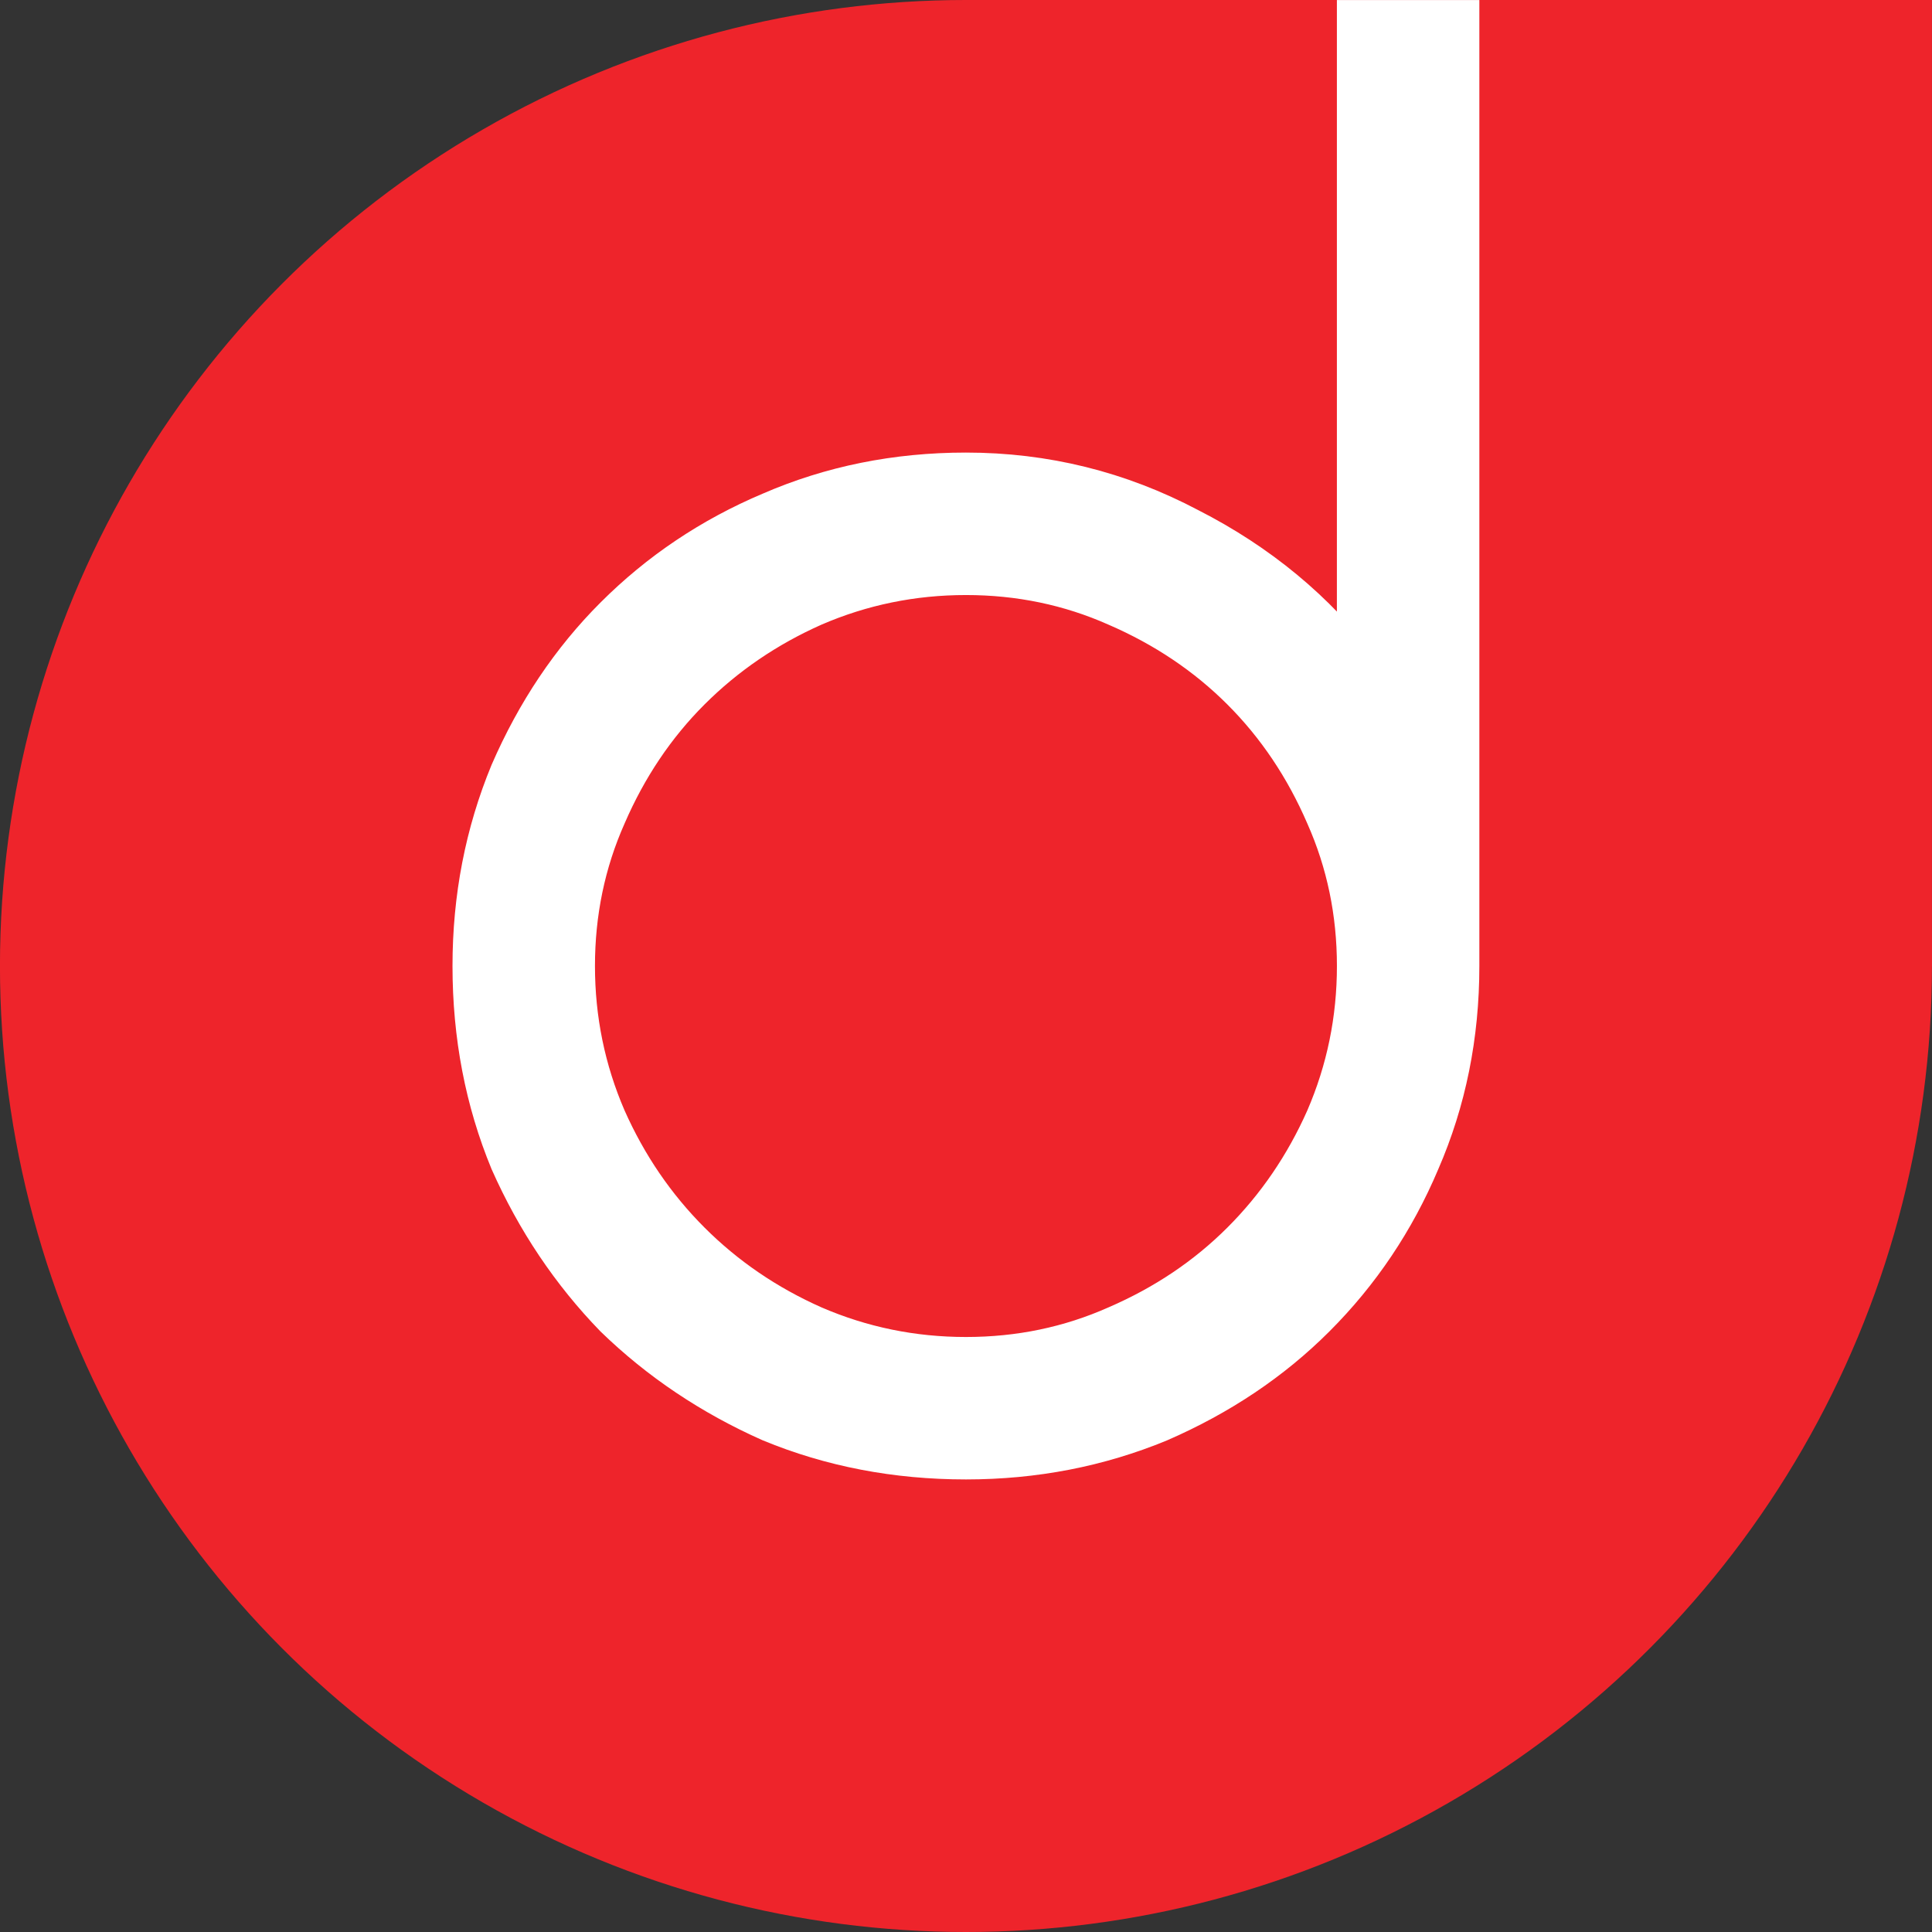
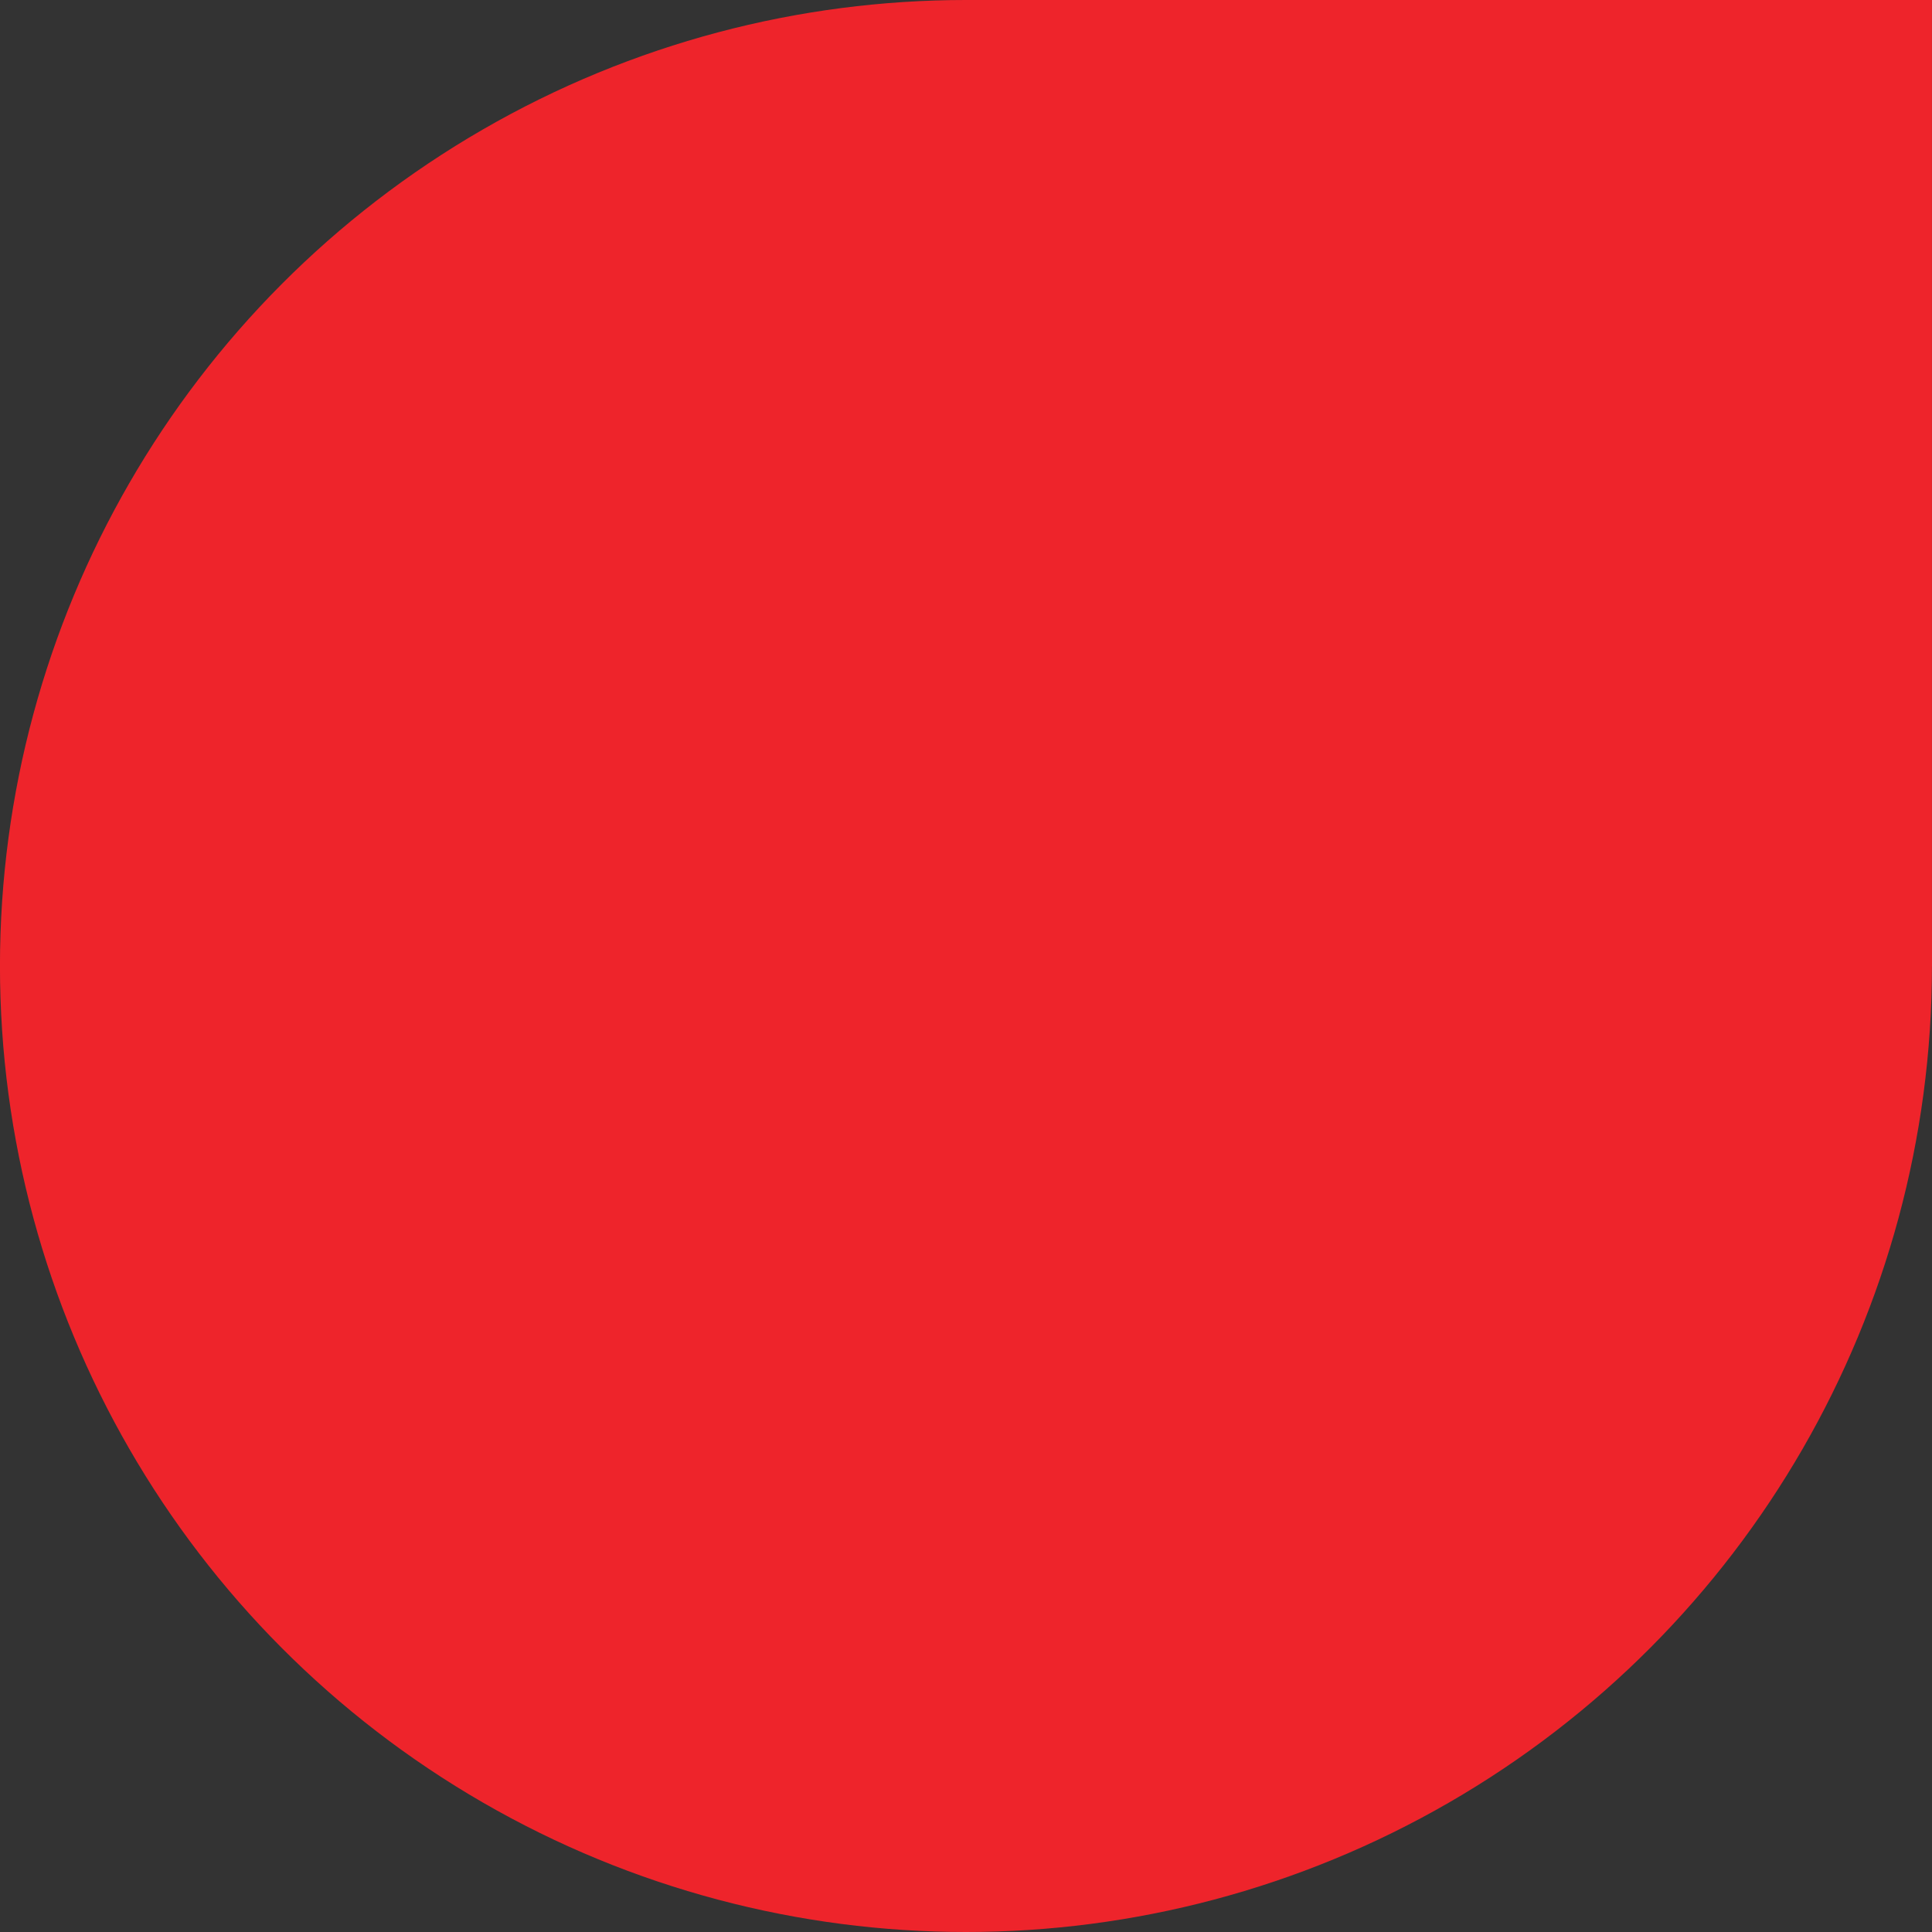
<svg xmlns="http://www.w3.org/2000/svg" width="192" height="192" version="1.2" viewBox="0 0 50.8 50.8" baseProfile="tiny-ps">
  <rect x="0" y="0" width="50.8" height="50.8" fill="#333333" stroke="none" />
  <title>bimi-svg-tiny-12-ps</title>
  <g transform="translate(-89.881 -103.4)">
    <rect x="115.28" y="103.4" width="25.4" height="25.4" fill="#ee242b" />
    <circle cx="115.28" cy="128.8" r="25.4" fill="#ee242b" />
-     <path d="m102.36 128.8c0-1.791 0.327-3.479 0.982-5.064 0.689-1.585 1.602-2.946 2.739-4.082 1.171-1.171 2.532-2.084 4.082-2.739 1.585-0.689 3.29-1.034 5.116-1.034 2.067 0 4.013 0.482 5.839 1.447 1.826 0.93 3.324 2.17 4.496 3.721v-17.067h2.584v24.818c0 1.826-0.344 3.531-1.034 5.116-0.655 1.55-1.567 2.911-2.739 4.082-1.137 1.137-2.498 2.05-4.082 2.739-1.585 0.655-3.273 0.982-5.064 0.982-1.826 0-3.531-0.327-5.116-0.982-1.55-0.689-2.911-1.602-4.082-2.739-1.137-1.171-2.05-2.532-2.739-4.082-0.655-1.585-0.982-3.29-0.982-5.116zm2.584 0c0 1.412 0.276 2.756 0.827 4.031 0.551 1.24 1.292 2.325 2.222 3.256 0.93 0.93 2.015 1.671 3.256 2.222 1.275 0.551 2.618 0.827 4.031 0.827s2.739-0.276 3.979-0.827c1.275-0.551 2.377-1.292 3.307-2.222 0.93-0.93 1.671-2.015 2.222-3.256 0.551-1.275 0.827-2.618 0.827-4.031s-0.276-2.739-0.827-3.979c-0.551-1.275-1.292-2.377-2.222-3.307-0.93-0.93-2.033-1.671-3.307-2.222-1.24-0.551-2.567-0.827-3.979-0.827-1.413 0-2.756 0.276-4.031 0.827-1.24 0.551-2.325 1.292-3.256 2.222-0.93 0.93-1.671 2.033-2.222 3.307-0.551 1.24-0.827 2.567-0.827 3.979z" fill="#fff" stroke="#fff" stroke-width="1.162" />
  </g>
</svg>